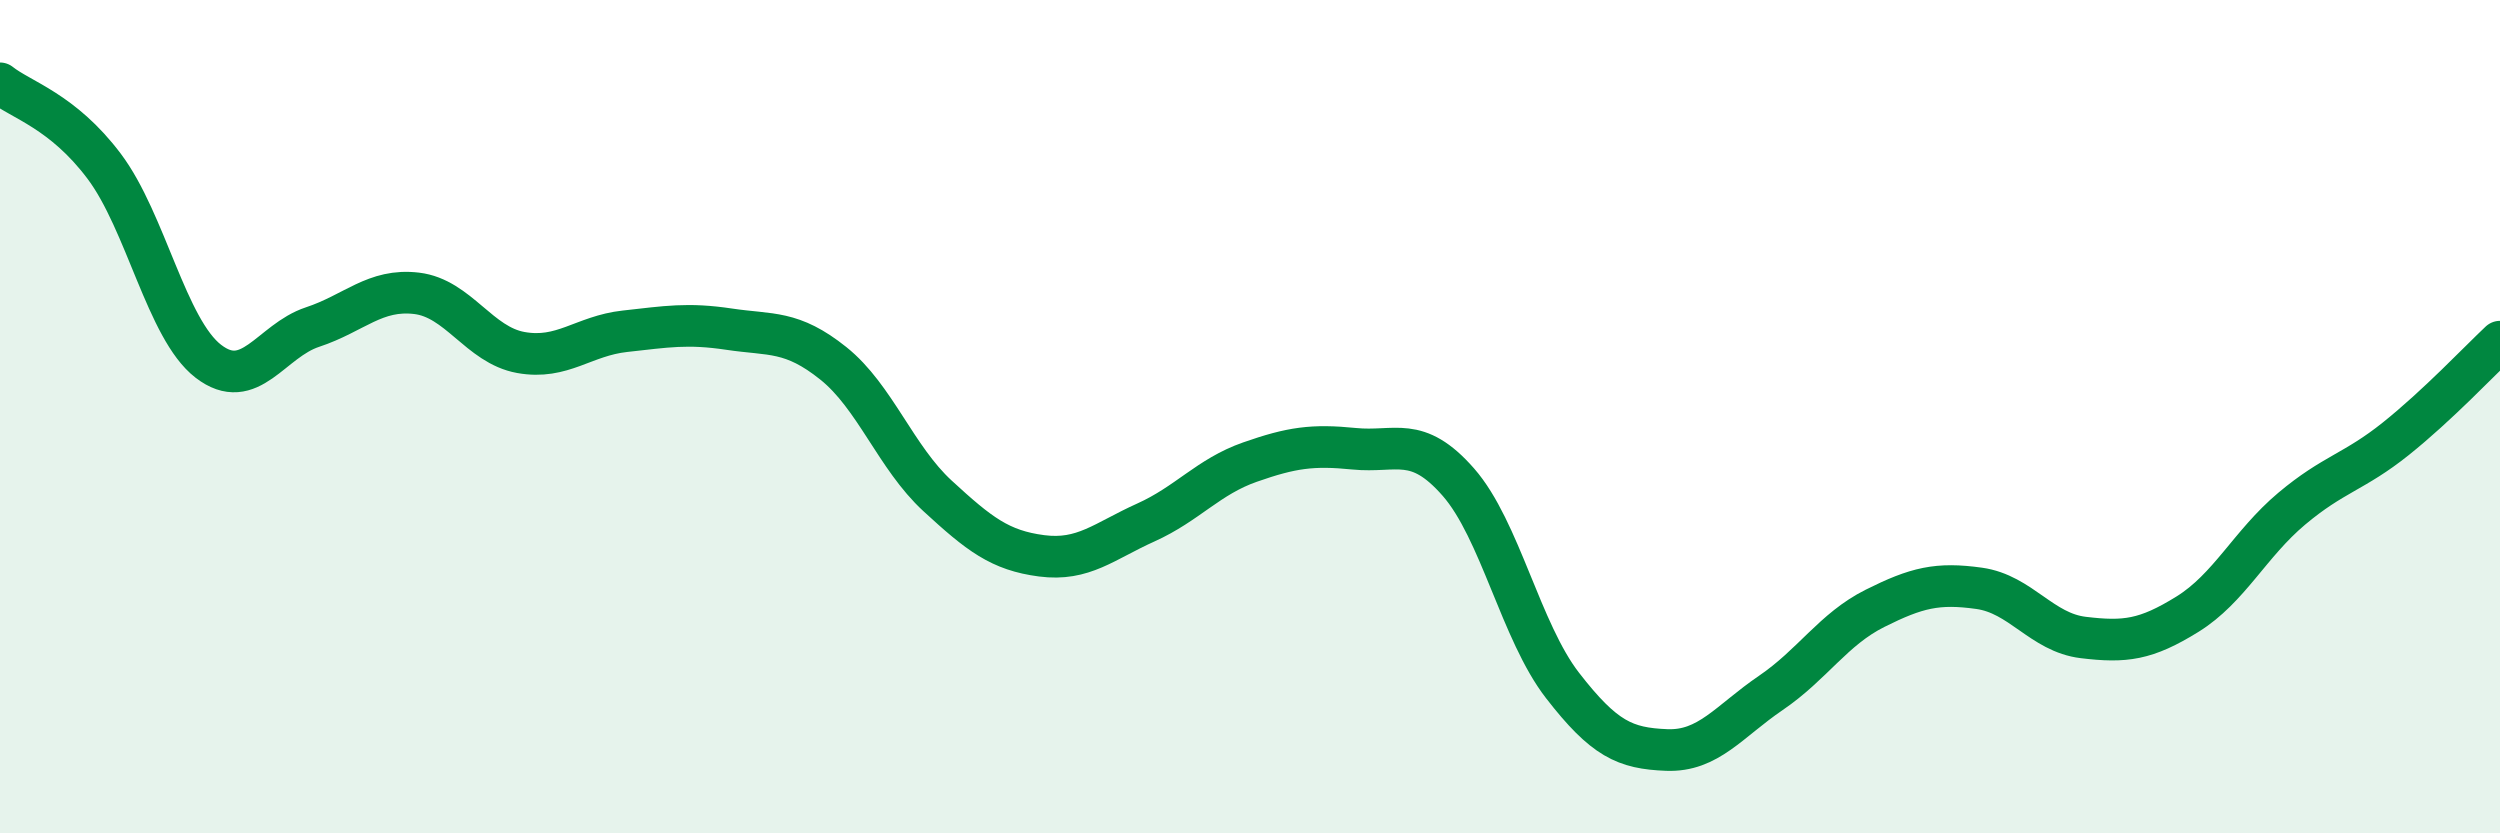
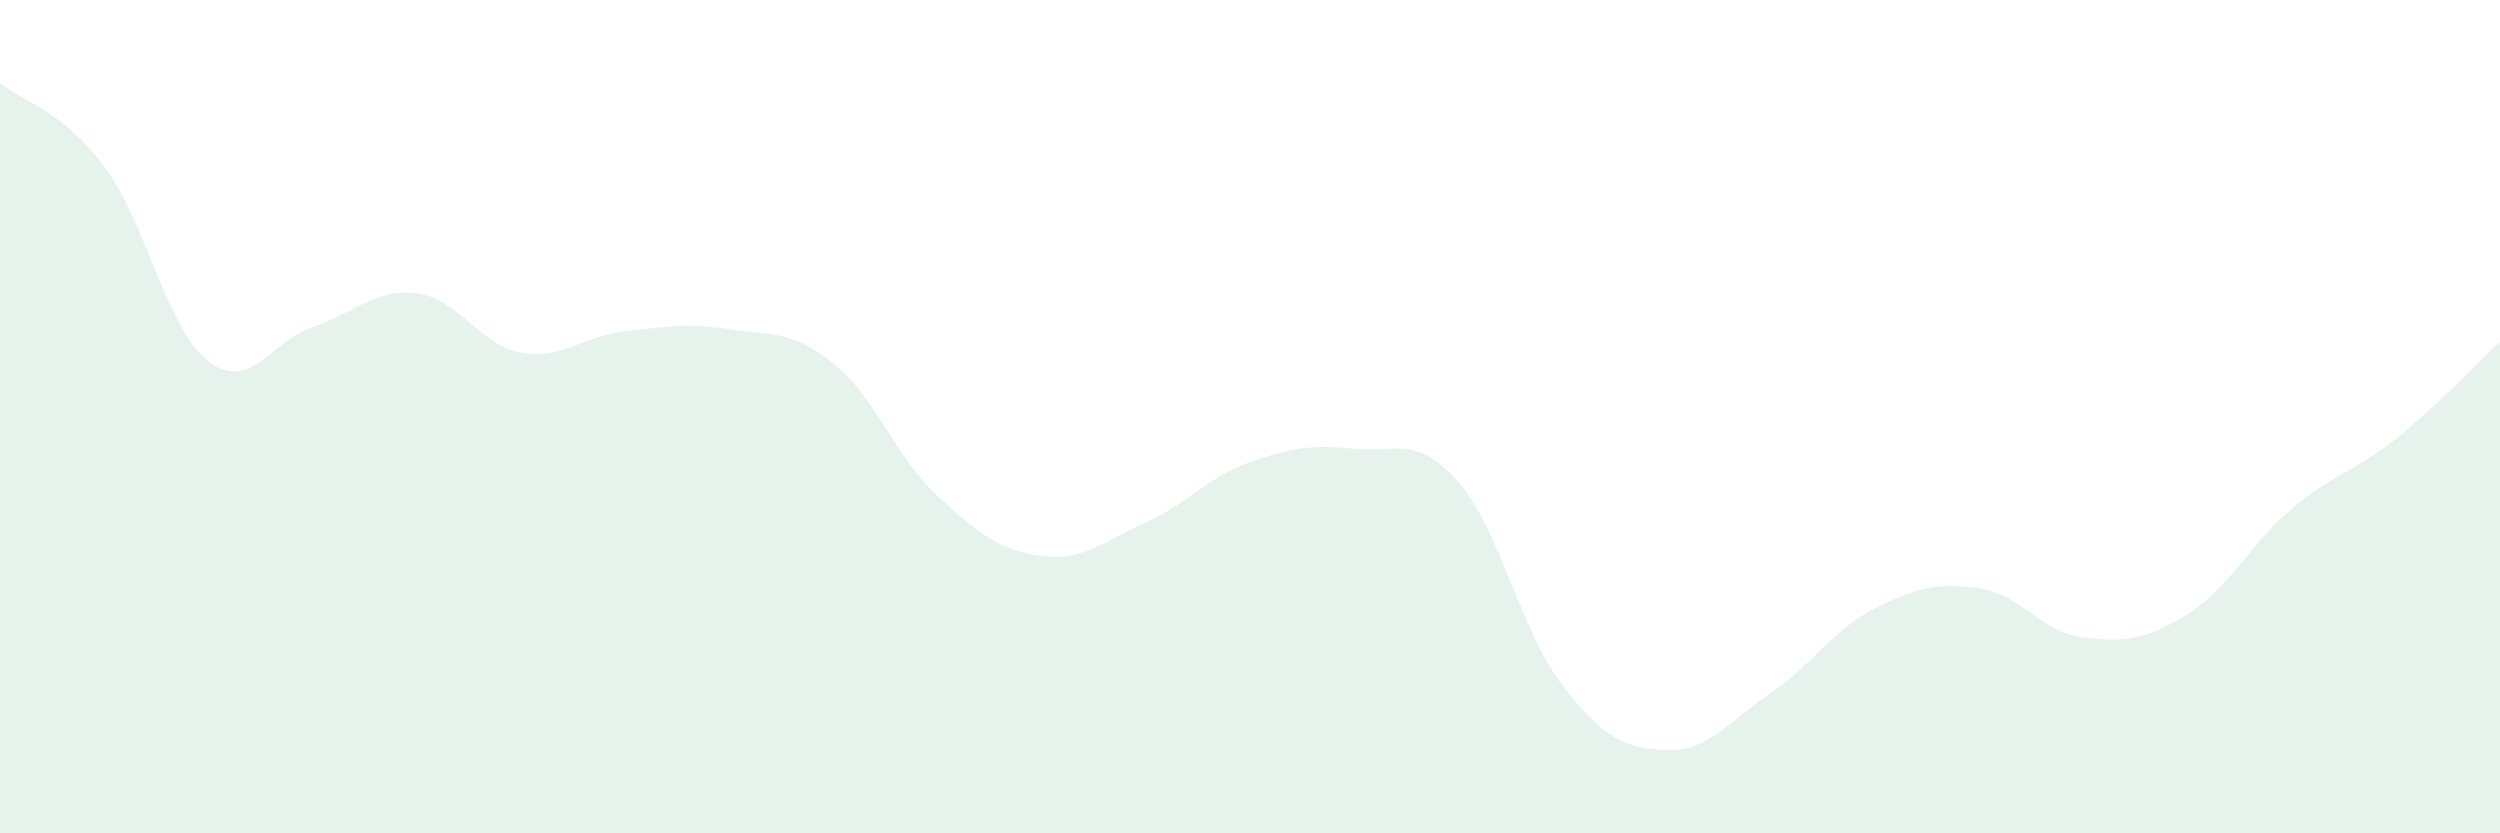
<svg xmlns="http://www.w3.org/2000/svg" width="60" height="20" viewBox="0 0 60 20">
  <path d="M 0,2 C 0.5,2.4 1.5,2.66 2.5,3.99 C 3.5,5.32 4,7.9 5,8.67 C 6,9.44 6.5,8.18 7.5,7.85 C 8.5,7.52 9,6.92 10,7.04 C 11,7.16 11.5,8.28 12.5,8.46 C 13.5,8.64 14,8.06 15,7.95 C 16,7.84 16.5,7.75 17.5,7.9 C 18.5,8.05 19,7.92 20,8.72 C 21,9.52 21.5,10.98 22.5,11.9 C 23.5,12.82 24,13.21 25,13.34 C 26,13.47 26.5,12.99 27.5,12.54 C 28.5,12.09 29,11.44 30,11.09 C 31,10.74 31.5,10.67 32.5,10.77 C 33.5,10.87 34,10.43 35,11.57 C 36,12.71 36.5,15.16 37.5,16.45 C 38.5,17.74 39,17.96 40,18 C 41,18.04 41.5,17.31 42.5,16.63 C 43.5,15.95 44,15.1 45,14.6 C 46,14.1 46.5,13.98 47.5,14.12 C 48.5,14.26 49,15.18 50,15.3 C 51,15.42 51.5,15.36 52.5,14.74 C 53.5,14.12 54,13.05 55,12.21 C 56,11.37 56.5,11.33 57.5,10.53 C 58.5,9.73 59.5,8.67 60,8.2L60 20L0 20Z" fill="#008740" opacity="0.1" stroke-linecap="round" stroke-linejoin="round" />
-   <path d="M 0,2 C 0.5,2.4 1.5,2.66 2.5,3.99 C 3.5,5.32 4,7.9 5,8.67 C 6,9.44 6.5,8.18 7.5,7.85 C 8.5,7.52 9,6.92 10,7.04 C 11,7.16 11.5,8.28 12.5,8.46 C 13.5,8.64 14,8.06 15,7.95 C 16,7.84 16.5,7.75 17.5,7.9 C 18.5,8.05 19,7.92 20,8.72 C 21,9.52 21.5,10.98 22.5,11.9 C 23.5,12.82 24,13.21 25,13.34 C 26,13.47 26.5,12.99 27.5,12.54 C 28.5,12.09 29,11.44 30,11.09 C 31,10.74 31.5,10.67 32.5,10.77 C 33.5,10.87 34,10.43 35,11.57 C 36,12.71 36.5,15.16 37.5,16.45 C 38.5,17.74 39,17.96 40,18 C 41,18.04 41.5,17.31 42.5,16.63 C 43.5,15.95 44,15.1 45,14.6 C 46,14.1 46.5,13.98 47.5,14.12 C 48.5,14.26 49,15.18 50,15.3 C 51,15.42 51.5,15.36 52.5,14.74 C 53.5,14.12 54,13.05 55,12.21 C 56,11.37 56.5,11.33 57.5,10.53 C 58.5,9.73 59.5,8.67 60,8.2" stroke="#008740" stroke-width="1" fill="none" stroke-linecap="round" stroke-linejoin="round" />
</svg>